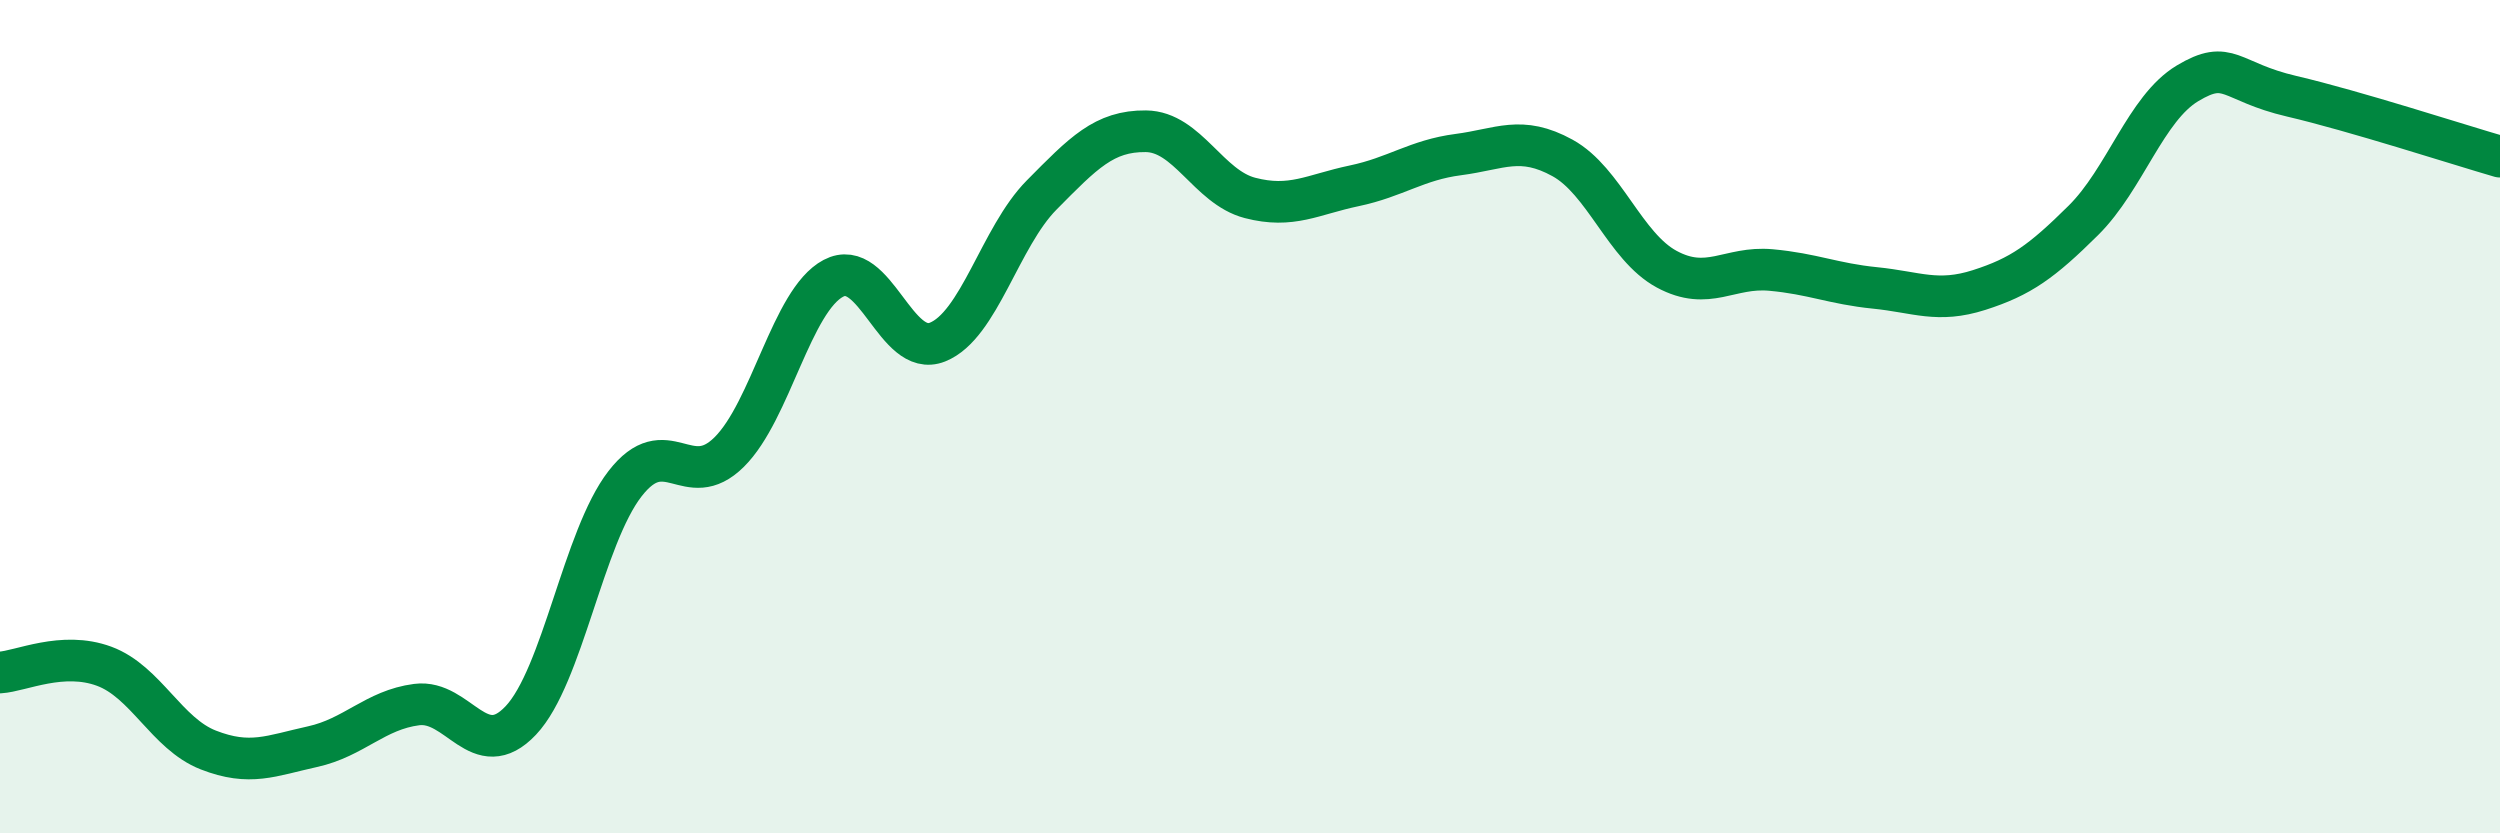
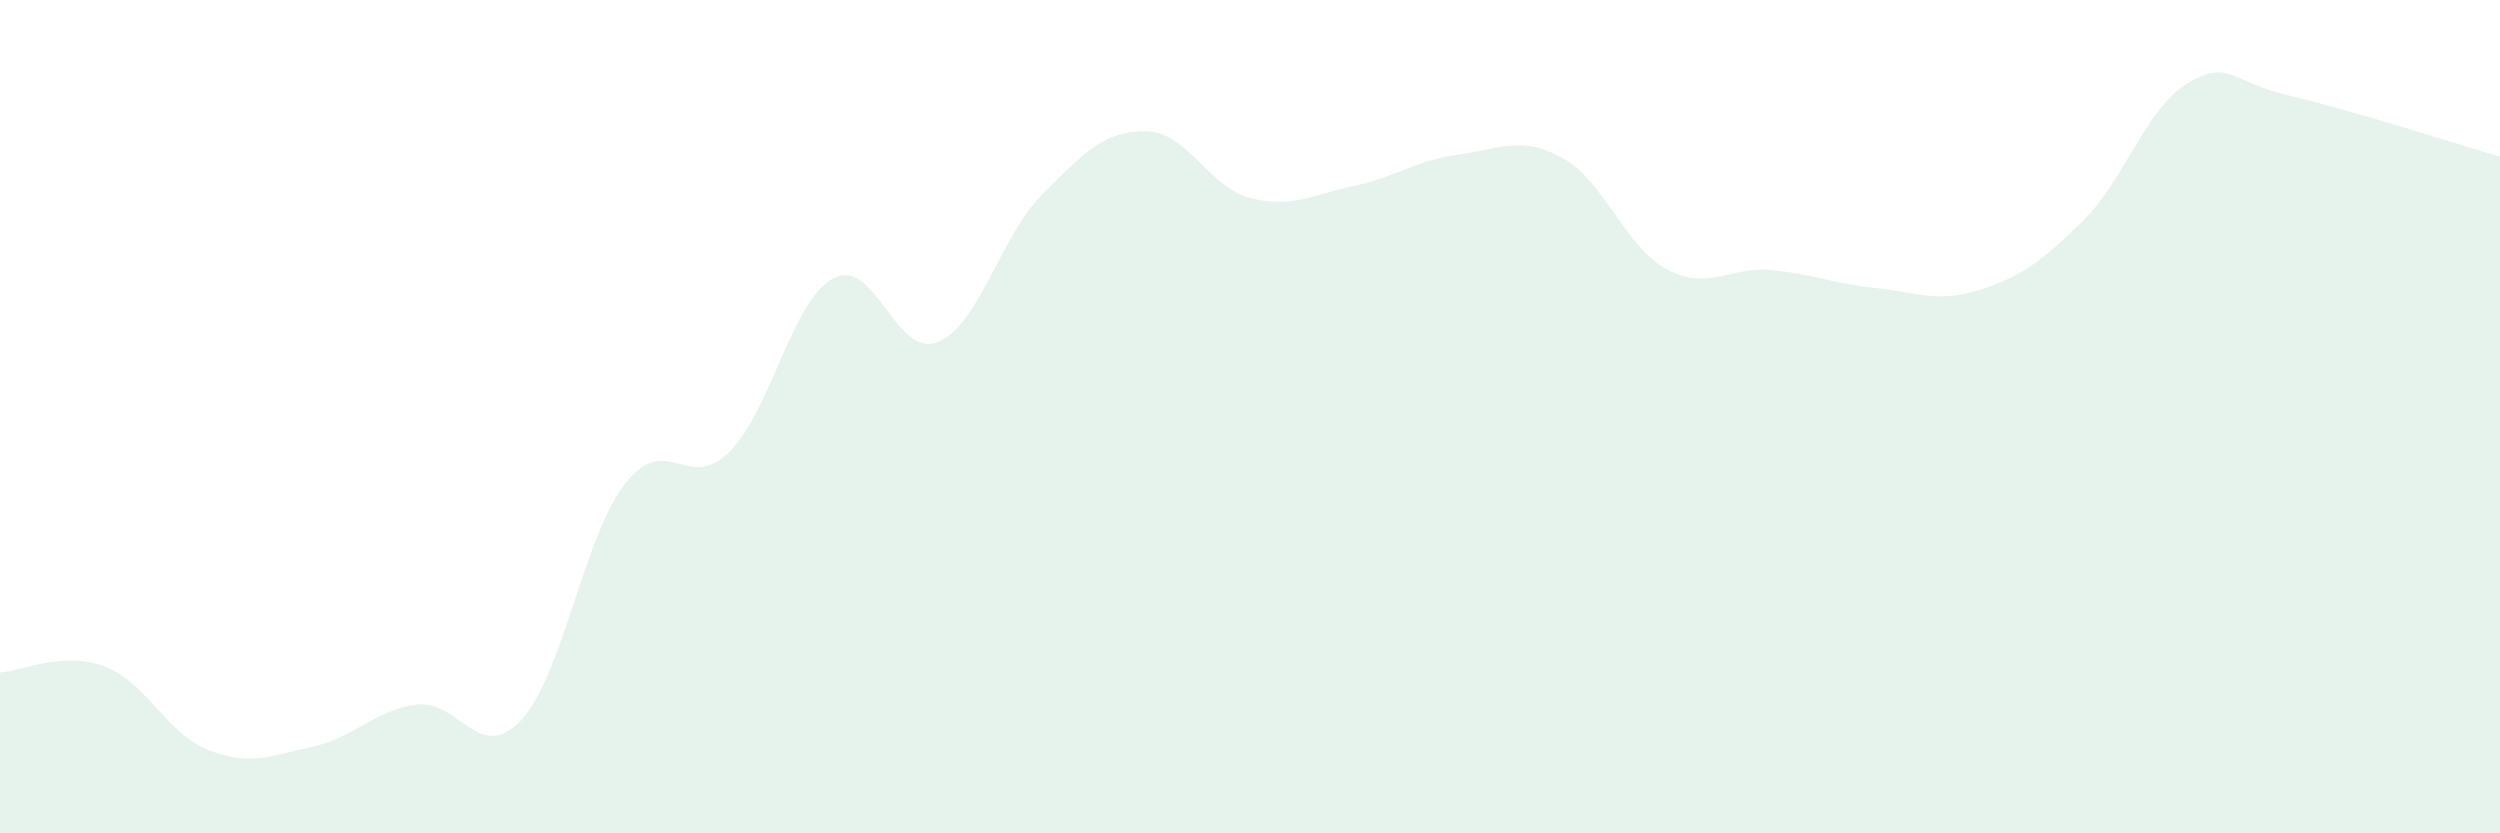
<svg xmlns="http://www.w3.org/2000/svg" width="60" height="20" viewBox="0 0 60 20">
  <path d="M 0,16.14 C 0.5,16.11 1.5,15.62 2.5,15.99 C 3.5,16.36 4,17.61 5,18 C 6,18.39 6.5,18.14 7.5,17.92 C 8.5,17.7 9,17.04 10,16.91 C 11,16.78 11.5,18.35 12.5,17.29 C 13.5,16.23 14,12.9 15,11.61 C 16,10.32 16.5,11.84 17.5,10.85 C 18.5,9.86 19,7.21 20,6.68 C 21,6.15 21.5,8.61 22.5,8.21 C 23.5,7.81 24,5.69 25,4.68 C 26,3.67 26.5,3.14 27.5,3.15 C 28.5,3.16 29,4.49 30,4.75 C 31,5.01 31.5,4.67 32.5,4.46 C 33.5,4.25 34,3.84 35,3.71 C 36,3.58 36.5,3.24 37.5,3.79 C 38.5,4.34 39,5.92 40,6.46 C 41,7 41.5,6.39 42.5,6.48 C 43.5,6.57 44,6.81 45,6.91 C 46,7.01 46.5,7.28 47.5,6.96 C 48.5,6.64 49,6.28 50,5.29 C 51,4.3 51.5,2.6 52.5,2 C 53.5,1.4 53.5,1.96 55,2.31 C 56.5,2.66 59,3.47 60,3.76L60 20L0 20Z" fill="#008740" opacity="0.1" stroke-linecap="round" stroke-linejoin="round" />
-   <path d="M 0,16.14 C 0.5,16.11 1.5,15.62 2.5,15.99 C 3.5,16.36 4,17.61 5,18 C 6,18.39 6.5,18.14 7.5,17.92 C 8.5,17.7 9,17.04 10,16.91 C 11,16.78 11.5,18.35 12.5,17.29 C 13.5,16.23 14,12.9 15,11.61 C 16,10.32 16.5,11.84 17.5,10.85 C 18.5,9.86 19,7.21 20,6.68 C 21,6.15 21.5,8.61 22.5,8.21 C 23.5,7.81 24,5.69 25,4.68 C 26,3.67 26.5,3.14 27.5,3.15 C 28.5,3.16 29,4.49 30,4.75 C 31,5.01 31.5,4.67 32.5,4.46 C 33.5,4.25 34,3.84 35,3.71 C 36,3.58 36.5,3.24 37.5,3.79 C 38.5,4.34 39,5.92 40,6.46 C 41,7 41.5,6.39 42.5,6.48 C 43.5,6.57 44,6.81 45,6.91 C 46,7.01 46.5,7.28 47.5,6.96 C 48.5,6.64 49,6.28 50,5.29 C 51,4.3 51.5,2.6 52.5,2 C 53.5,1.4 53.5,1.96 55,2.31 C 56.5,2.66 59,3.47 60,3.76" stroke="#008740" stroke-width="1" fill="none" stroke-linecap="round" stroke-linejoin="round" />
</svg>